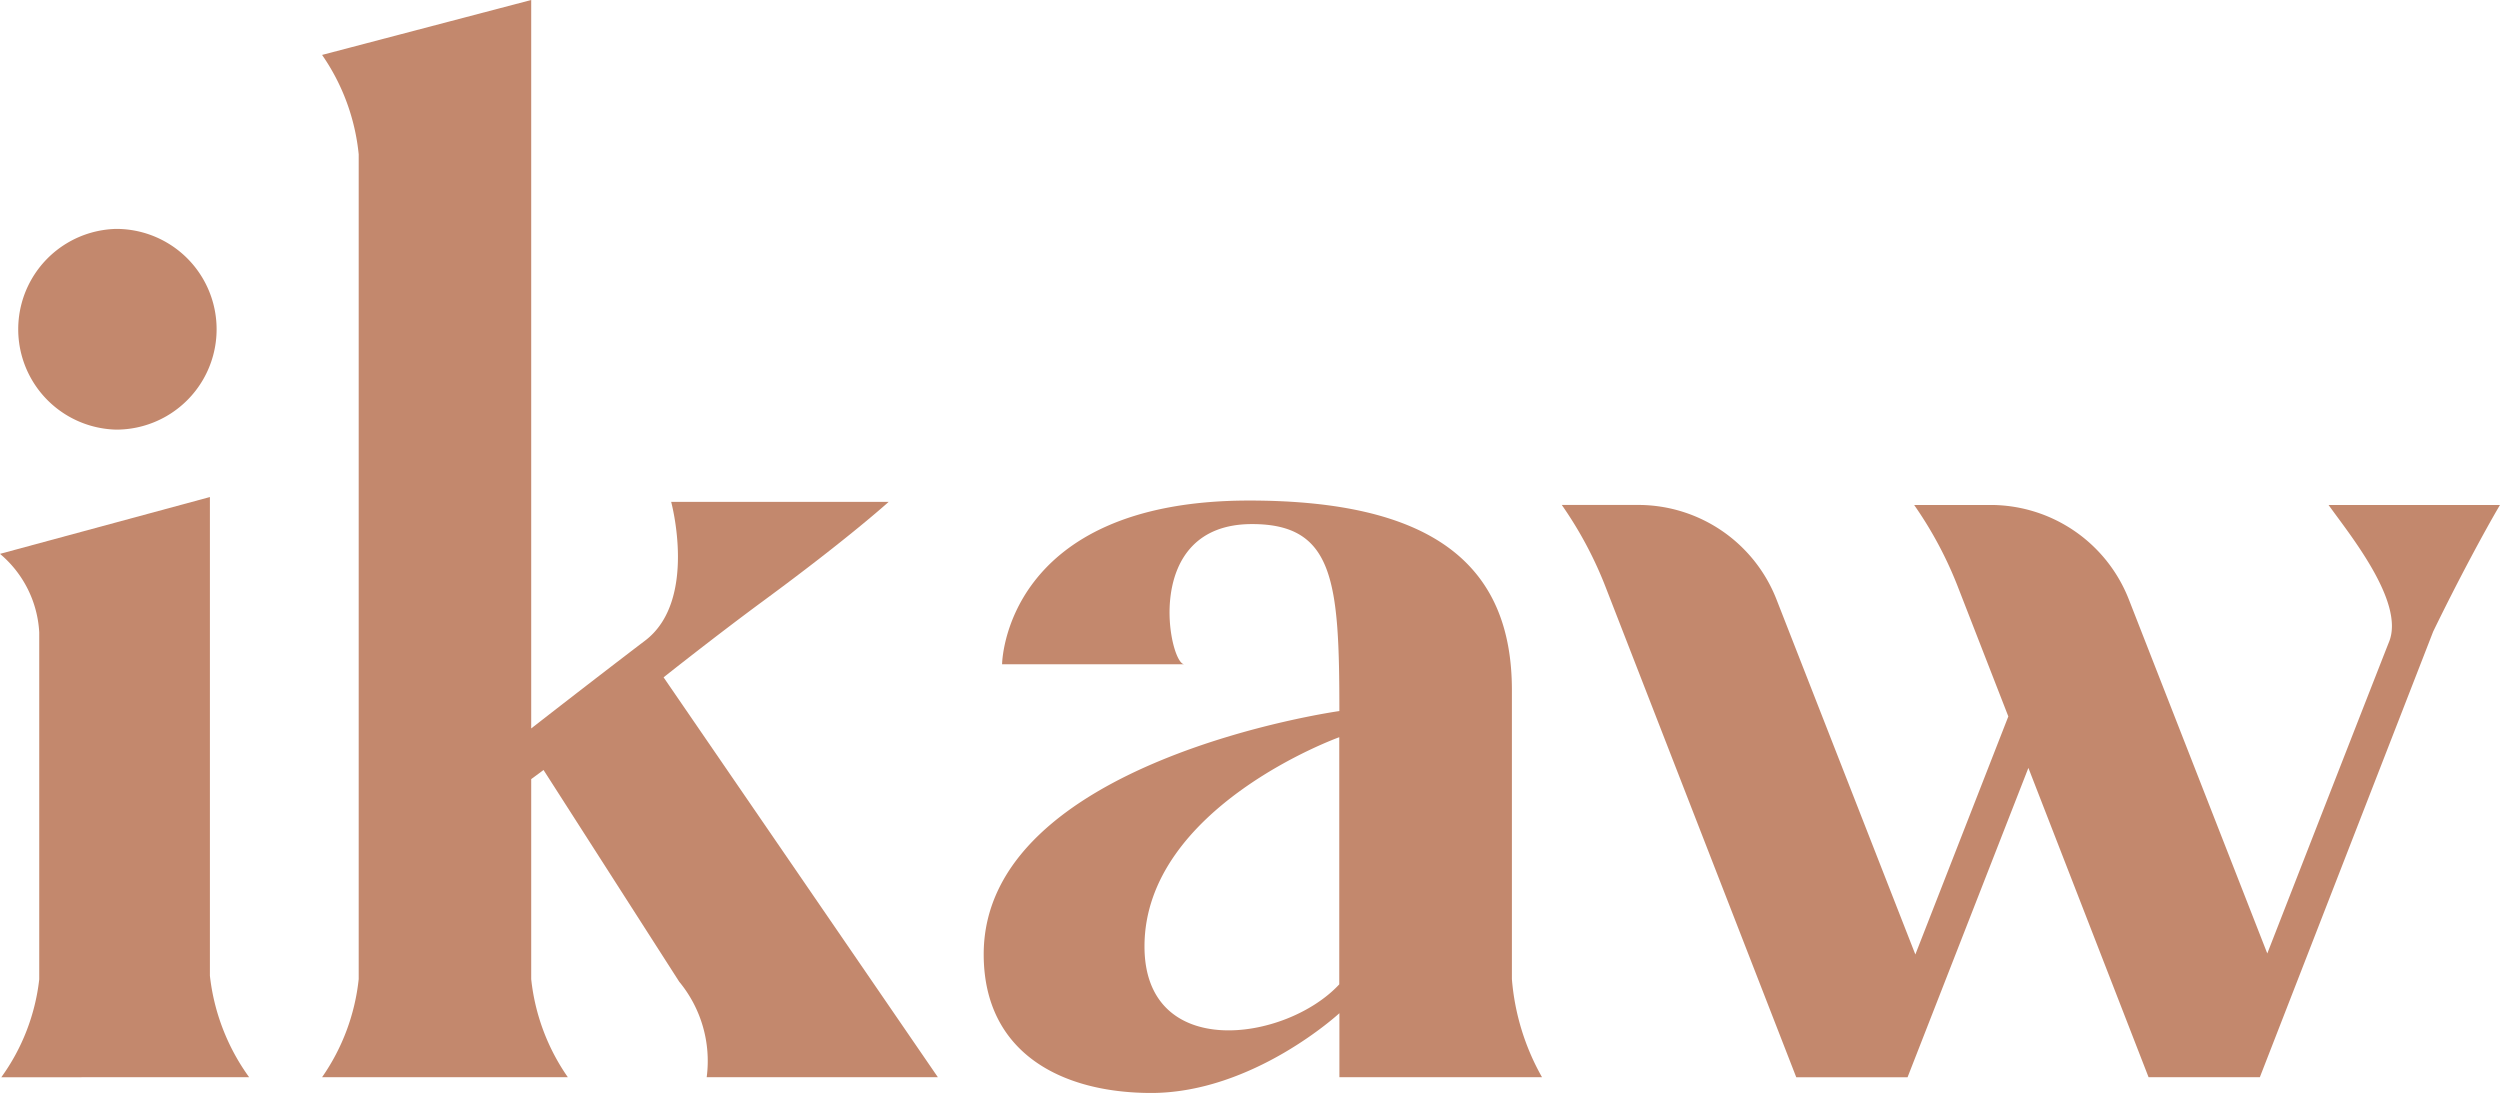
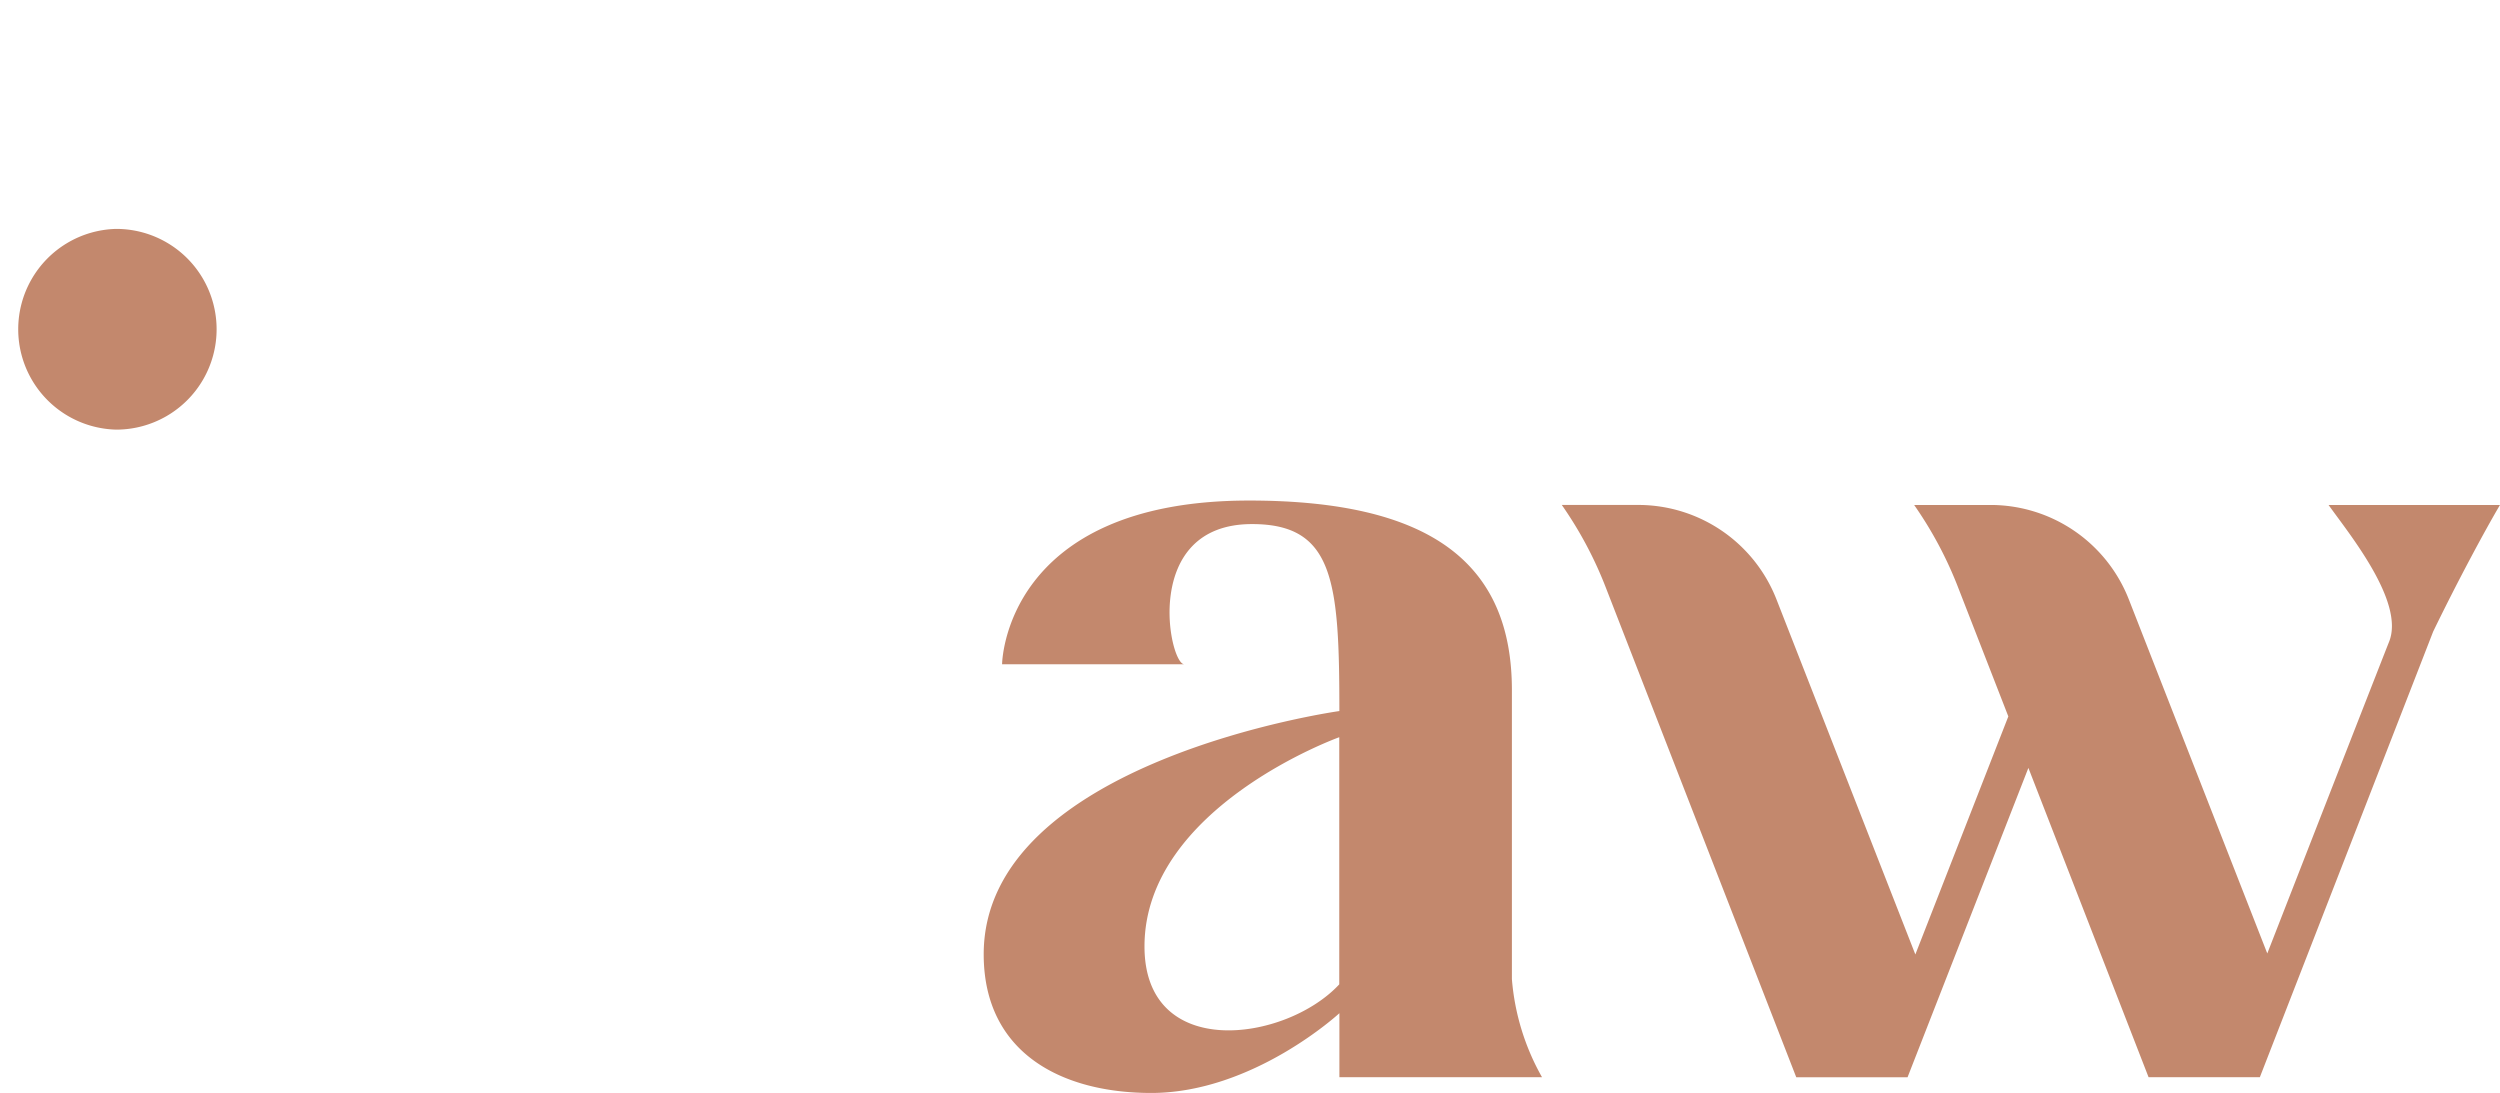
<svg xmlns="http://www.w3.org/2000/svg" width="89.852" height="39.28" viewBox="0 0 89.852 39.28">
  <defs>
    <style>.a{fill:#C3886D;}</style>
  </defs>
  <g transform="translate(-339.414 -171.939)">
    <path class="a" d="M433.574,236.16c0-6.956,12.783-8.742,12.783-8.742,0-4.653-.187-6.725-3.148-6.72-3.982.006-2.972,5.044-2.424,5.038h-6.55s.053-5.884,8.879-5.884c6.532,0,9.444,2.256,9.444,6.814v10.387a8.538,8.538,0,0,0,1.082,3.524h-7.282v-2.3s-3.1,2.867-6.767,2.867C436.346,241.141,433.574,239.685,433.574,236.16Zm5.779-.282c0,4.141,5.077,3.431,7,1.363v-8.883S439.353,230.873,439.353,235.878Z" transform="translate(-58.805 -29.923)" />
    <path class="a" d="M522.63,220.276h-6.161c.75,1.051,2.744,3.485,2.178,4.911-.378.954-2.811,7.185-4.38,11.208l-4.978-12.729a5.338,5.338,0,0,0-4.946-3.39h-2.768a14,14,0,0,1,1.594,3l1.791,4.6-3.342,8.555-4.993-12.766a5.337,5.337,0,0,0-4.946-3.39h-2.768a14,14,0,0,1,1.594,3l6.833,17.57h4l4.343-11.119L510,240.842h4l6.229-16.016C521.115,223,522.085,221.2,522.63,220.276Z" transform="translate(-93.365 -30.188)" />
-     <path class="a" d="M392.374,210.655l-9.858-14.372s1.866-1.483,3.612-2.768c3.061-2.251,4.478-3.539,4.478-3.539h-7.818s.962,3.544-.935,4.986c-1.863,1.417-4.095,3.158-4.095,3.158V171.939l-7.516,1.974a7.582,7.582,0,0,1,1.316,3.572V207.13a7.557,7.557,0,0,1-1.316,3.524h8.832a7.556,7.556,0,0,1-1.316-3.524v-7.189l.443-.328,4.877,7.61a4.47,4.47,0,0,1,.987,3.431Z" transform="translate(-19.252)" />
    <g transform="translate(339.414 180.166)">
      <path class="a" d="M344.644,201.065a3.607,3.607,0,0,0,0-7.214,3.608,3.608,0,0,0,0,7.214Z" transform="translate(-340.466 -193.851)" />
-       <path class="a" d="M348.368,240.368a7.667,7.667,0,0,1-1.41-3.645V219.516l-7.544,2.042a3.965,3.965,0,0,1,1.41,2.819v12.476a7.43,7.43,0,0,1-1.363,3.516Z" transform="translate(-339.414 -209.879)" />
    </g>
  </g>
</svg>